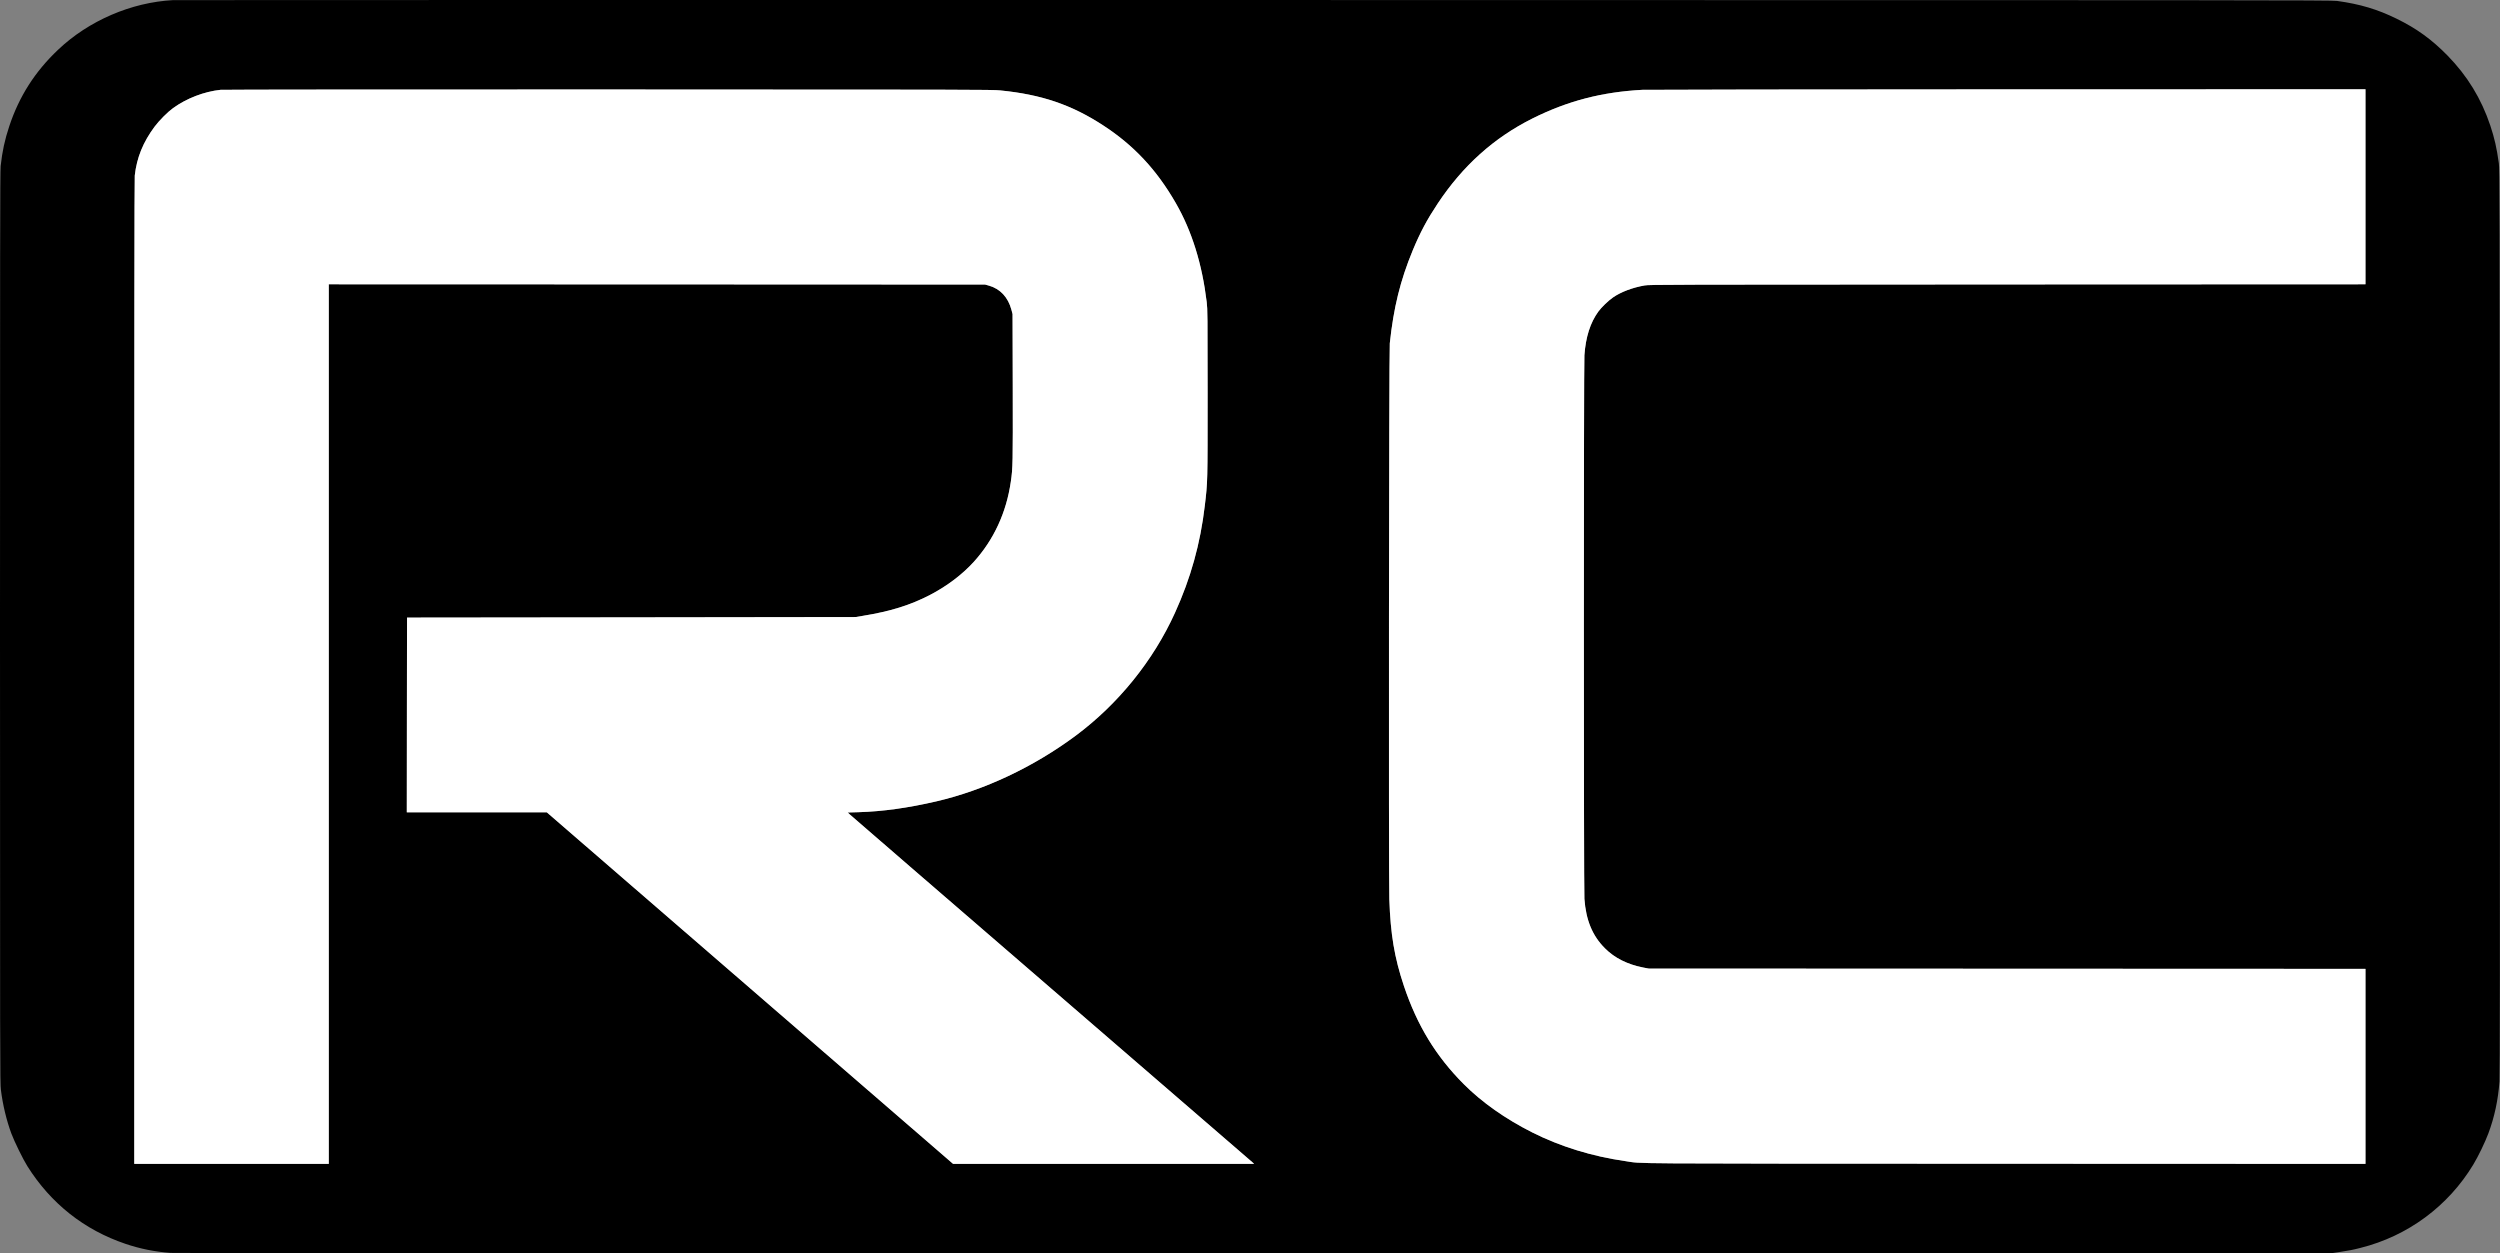
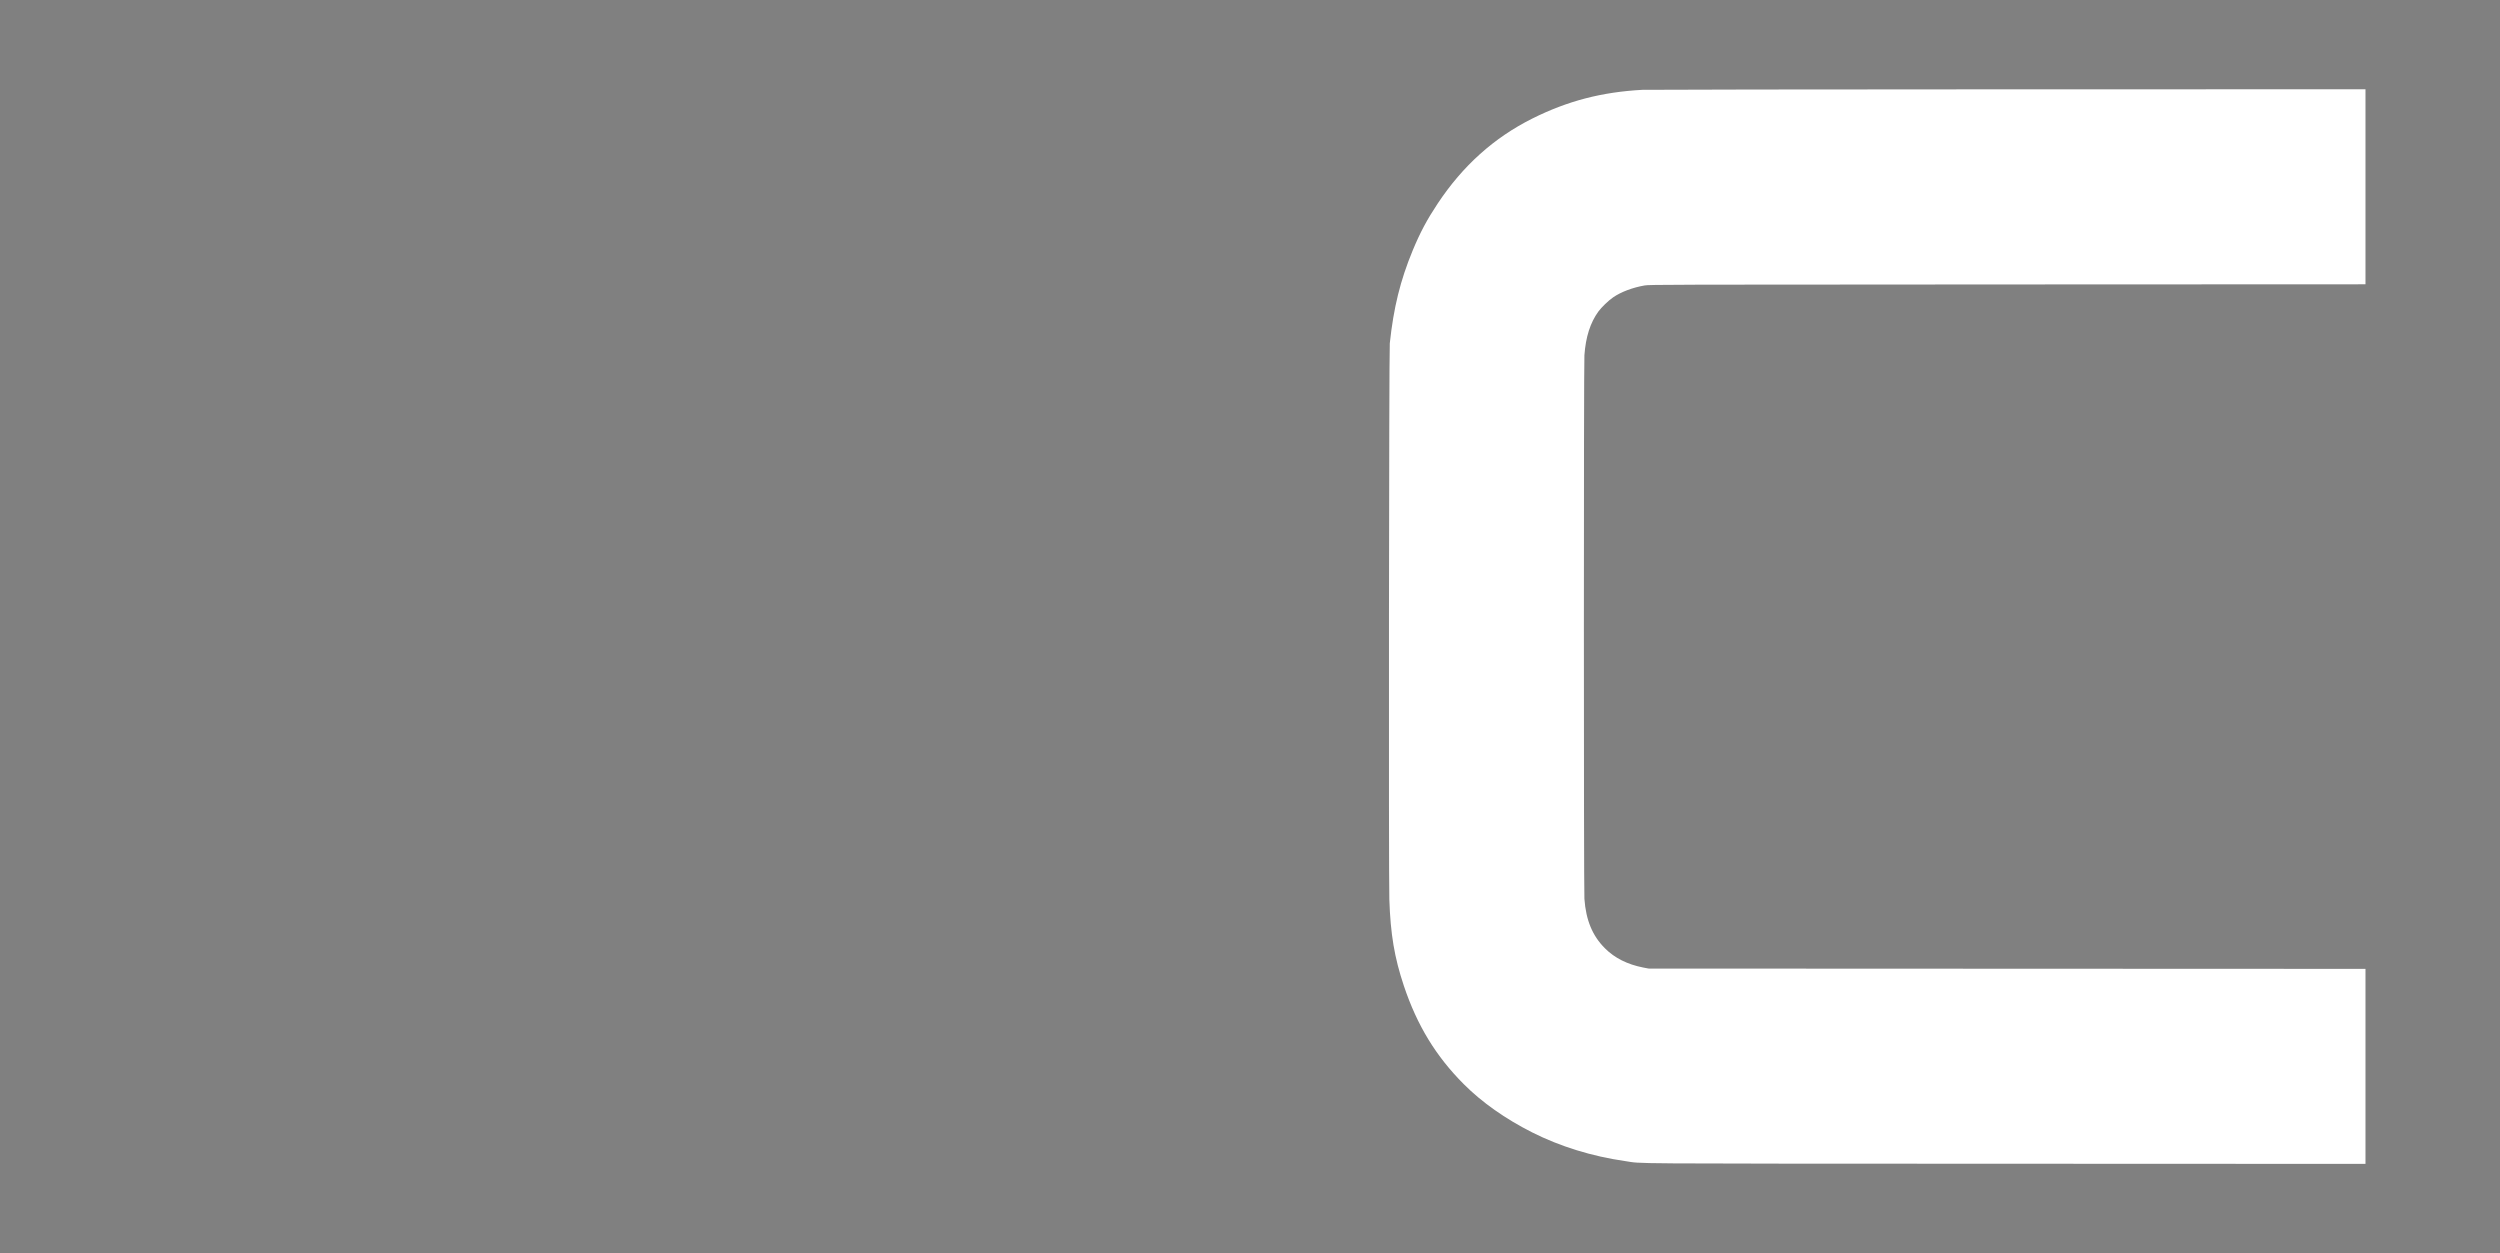
<svg xmlns="http://www.w3.org/2000/svg" width="6666" height="3342" viewBox="0 0 6666 3342" fill="none">
  <rect x="0" y="0" width="6666" height="3342" fill="#808080" stroke="none" />
-   <path d="M461.333 0.319C349.867 6.319 236.533 55.119 154.933 132.586C93.2 190.986 50.933 257.252 24.667 336.719C12.667 372.852 6.133 403.119 1.733 442.719C0.267 455.919 0 672.985 0 1672.72C0 2836.85 0.133 2887.52 2.4 2906.05C7.333 2945.79 17.333 2987.39 30.133 3022.05C38.267 3043.79 61.333 3090.99 72.933 3109.39C135.467 3208.99 224.667 3279.52 334.933 3316.72C374.133 3329.92 412.8 3337.65 454.667 3340.72C467.6 3341.79 1355.6 3342.05 3346 3341.79L6218.67 3341.25L6237.6 3338.45C6266.13 3334.05 6271.6 3332.99 6294 3327.39C6419.87 3295.92 6527.87 3216.19 6594.93 3104.99C6608 3083.39 6626.4 3045.25 6635.07 3021.92C6651.2 2978.85 6661.07 2932.72 6664.67 2883.39C6665.73 2868.19 6666 2541.65 6665.73 1657.39C6665.2 526.185 6665.07 450.985 6662.93 435.385C6657.33 394.852 6651.33 368.319 6640.13 334.719C6616.13 263.119 6578.93 202.186 6526.13 148.186C6484 105.252 6444.27 76.319 6390.67 50.052C6339.2 24.719 6292.53 10.852 6231.33 2.452C6215.6 0.319 6046.67 0.186 3342 0.052C1762 -0.081 465.733 0.052 461.333 0.319ZM2667.33 241.119C2776.93 252.052 2856.53 279.119 2940.67 333.786C3023.07 387.252 3084 452.452 3135.47 542.052C3178 616.186 3205.33 703.786 3217.6 805.652C3219.87 823.919 3220 842.452 3220 1048.05C3220 1288.85 3220.13 1283.92 3212.53 1348.05C3200.67 1449.39 3174.93 1541.79 3132.93 1634.05C3074.93 1761.92 2981.47 1877.39 2868 1961.79C2755.73 2045.12 2624.67 2106.99 2496.93 2136.72C2421.07 2154.32 2354.4 2163.65 2288.93 2165.65L2260.53 2166.45L2265.6 2171.39C2268.4 2174.19 2510.67 2383.52 2804 2636.72C3097.33 2889.92 3338.8 3098.45 3340.67 3100.19L3344 3103.39H2942.67H2541.33L1999.6 2634.72L1458 2166.05H1271.33H1084.67L1084.93 1906.32L1085.33 1646.72L1683.33 1646.05L2281.33 1645.25L2299.33 1642.32C2374.13 1630.19 2427.2 1613.65 2480 1586.19C2524.8 1562.99 2566.53 1531.39 2597.07 1497.52C2649.87 1438.99 2683.33 1366.59 2695.2 1284.72C2700.67 1247.79 2700.8 1235.65 2700.4 1032.72L2699.87 837.385L2696.93 826.186C2688 792.719 2667.07 770.186 2637.07 761.652L2626.67 758.719L1751.73 758.319L876.667 758.052V1930.72V3103.39H617.333H358V1791.65C358 902.719 358.4 476.186 359.333 468.052C364.8 420.052 381.467 379.119 412.267 337.652C424.667 321.119 447.067 298.586 461.733 288.052C497.733 262.052 544.4 244.185 588.133 239.519C593.867 238.852 1058.8 238.452 1621.33 238.586C2585.47 238.719 2645.33 238.852 2667.33 241.119ZM6307.33 498.052V758.052L5353.07 758.452C4448.53 758.719 4398 758.852 4385.2 761.119C4353.2 766.719 4322.27 778.319 4301.07 792.986C4288.93 801.252 4270.13 819.386 4261.87 830.719C4240.27 860.586 4228.13 898.452 4224.67 947.385C4222.8 974.319 4222.8 2370.19 4224.67 2396.72C4228.8 2453.52 4246 2495.25 4279.47 2528.59C4305.2 2554.45 4339.33 2571.52 4381.33 2579.79L4396 2582.59L5351.73 2582.99L6307.33 2583.39V2843.39V3103.39L5344.4 3102.99C4295.2 3102.59 4383.73 3103.25 4333.33 3095.92C4245.2 3083.39 4159.6 3056.85 4085.33 3019.39C4013.73 2983.25 3951.33 2939.25 3903.2 2890.99C3828.67 2816.32 3778.8 2734.45 3743.33 2628.85C3718.13 2553.39 3707.6 2491.12 3704.53 2398.05C3702.53 2334.19 3703.6 935.785 3705.73 915.385C3715.87 820.319 3733.73 747.786 3766.93 667.519C3786.8 619.652 3804.93 585.652 3833.47 542.719C3900.53 441.786 3983.33 367.386 4085.87 316.052C4179.87 269.119 4270.93 245.385 4379.33 239.519C4390 238.985 4828.13 238.319 5353.07 238.186L6307.33 238.052V498.052Z" fill="black" />
-   <path d="M2667.33 241.119C2776.93 252.052 2856.53 279.119 2940.67 333.786C3023.07 387.252 3084 452.452 3135.47 542.052C3178 616.186 3205.33 703.786 3217.6 805.652C3219.87 823.919 3220 842.452 3220 1048.05C3220 1288.85 3220.13 1283.92 3212.53 1348.05C3200.67 1449.39 3174.93 1541.79 3132.93 1634.05C3074.93 1761.92 2981.47 1877.39 2868 1961.79C2755.73 2045.12 2624.67 2106.99 2496.93 2136.72C2421.07 2154.32 2354.4 2163.65 2288.93 2165.65L2260.53 2166.45L2265.6 2171.39C2268.4 2174.19 2510.67 2383.52 2804 2636.72C3097.33 2889.92 3338.8 3098.45 3340.67 3100.19L3344 3103.39H2942.67H2541.33L1999.6 2634.72L1458 2166.05H1271.33H1084.67L1084.93 1906.32L1085.33 1646.72L1683.33 1646.05L2281.33 1645.25L2299.33 1642.32C2374.13 1630.19 2427.2 1613.65 2480 1586.19C2524.8 1562.99 2566.53 1531.39 2597.07 1497.52C2649.87 1438.99 2683.33 1366.59 2695.2 1284.72C2700.67 1247.79 2700.8 1235.65 2700.4 1032.72L2699.87 837.385L2696.93 826.186C2688 792.719 2667.07 770.186 2637.07 761.652L2626.67 758.719L1751.73 758.319L876.667 758.052V1930.72V3103.39H617.333H358V1791.65C358 902.719 358.4 476.186 359.333 468.052C364.8 420.052 381.467 379.119 412.267 337.652C424.667 321.119 447.067 298.586 461.733 288.052C497.733 262.052 544.4 244.185 588.133 239.519C593.867 238.852 1058.8 238.452 1621.33 238.586C2585.47 238.719 2645.33 238.852 2667.33 241.119Z" fill="white" />
  <path d="M6307.33 498.052V758.052L5353.07 758.452C4448.53 758.719 4398 758.852 4385.2 761.119C4353.2 766.719 4322.27 778.319 4301.07 792.986C4288.93 801.252 4270.13 819.386 4261.87 830.719C4240.27 860.586 4228.13 898.452 4224.67 947.385C4222.8 974.319 4222.8 2370.19 4224.67 2396.72C4228.8 2453.52 4246 2495.25 4279.47 2528.59C4305.2 2554.45 4339.33 2571.52 4381.33 2579.79L4396 2582.59L5351.73 2582.99L6307.33 2583.39V2843.39V3103.39L5344.4 3102.99C4295.2 3102.59 4383.73 3103.25 4333.33 3095.92C4245.2 3083.39 4159.6 3056.85 4085.33 3019.39C4013.73 2983.25 3951.33 2939.25 3903.2 2890.99C3828.67 2816.32 3778.8 2734.45 3743.33 2628.85C3718.13 2553.39 3707.6 2491.12 3704.53 2398.05C3702.53 2334.19 3703.6 935.785 3705.73 915.385C3715.87 820.319 3733.73 747.786 3766.93 667.519C3786.8 619.652 3804.93 585.652 3833.47 542.719C3900.53 441.786 3983.33 367.386 4085.87 316.052C4179.87 269.119 4270.93 245.385 4379.33 239.519C4390 238.985 4828.13 238.319 5353.07 238.186L6307.33 238.052V498.052Z" fill="white" />
</svg>